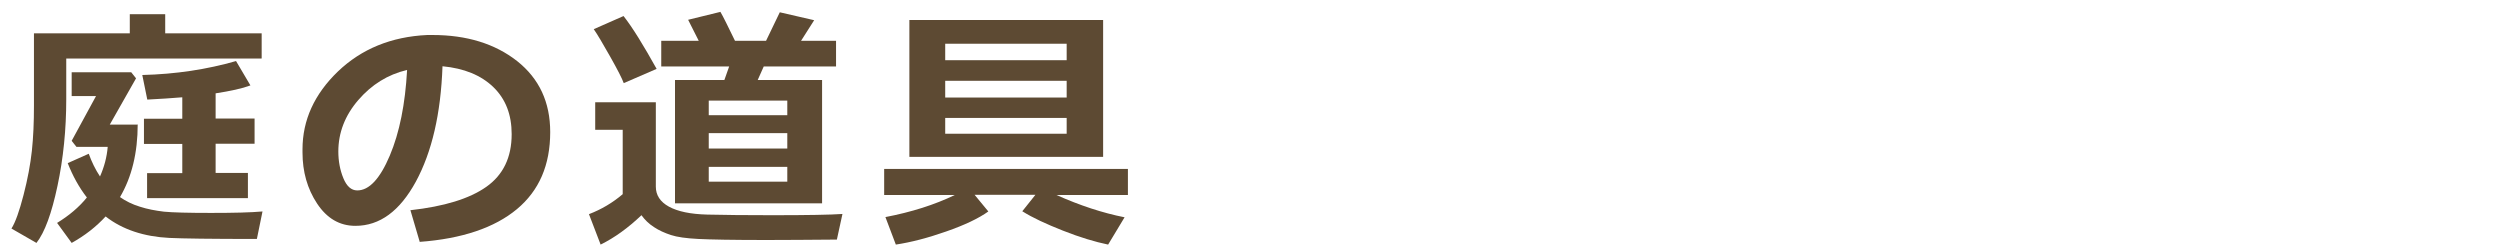
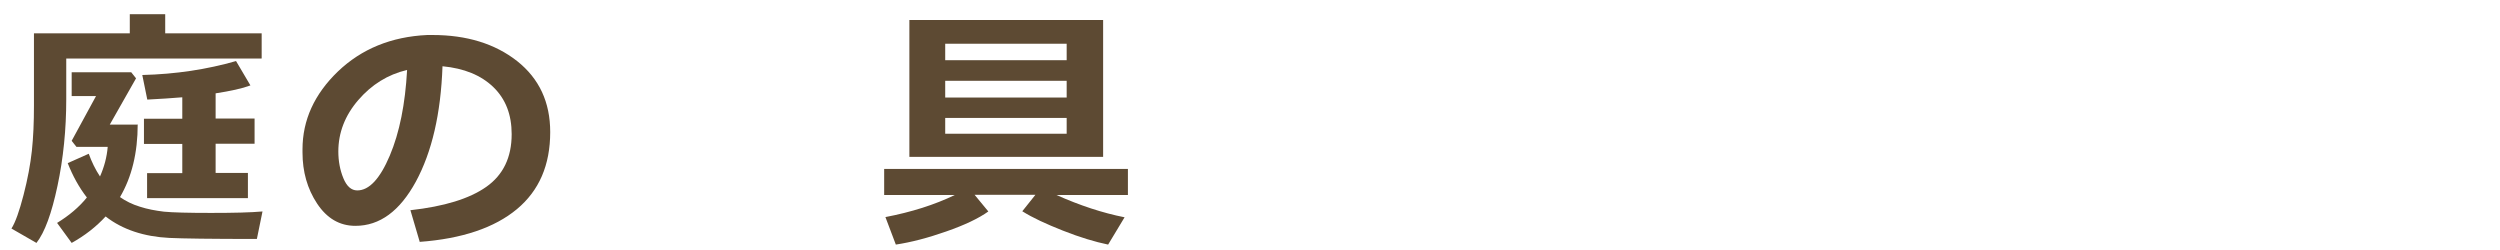
<svg xmlns="http://www.w3.org/2000/svg" id="a" viewBox="0 0 120 12">
  <defs>
    <style>.b{fill:#5d4a33;}</style>
  </defs>
  <path class="b" d="M12.55,2.81H3.18v1.95c0,1.46-.14,2.84-.42,4.16s-.61,2.23-1.01,2.74l-1.2-.69c.19-.3,.38-.84,.58-1.61,.2-.77,.33-1.48,.4-2.12,.07-.65,.1-1.37,.1-2.18V1.6H6.23V.68h1.7v.92h4.63v1.2Zm-5.94,3.15c0,1.38-.29,2.55-.85,3.5,.27,.19,.59,.35,.95,.46,.37,.12,.75,.19,1.16,.24,.41,.04,1.16,.06,2.26,.06s1.91-.02,2.47-.07l-.27,1.32c-2.19,0-3.59-.02-4.2-.05-.61-.03-1.17-.13-1.68-.3s-.97-.41-1.38-.73c-.46,.5-1,.92-1.63,1.27l-.7-.96c.57-.35,1.05-.75,1.43-1.22-.38-.49-.68-1.04-.92-1.65l1.01-.45c.14,.39,.32,.76,.54,1.09,.2-.45,.33-.93,.37-1.42h-1.5l-.23-.29,1.17-2.15h-1.17v-1.14h2.86l.23,.29-1.26,2.22h1.35Zm5.29,3.55H7.06v-1.2h1.69v-1.4h-1.84v-1.21h1.84v-1.03c-.5,.04-1.06,.08-1.68,.11l-.24-1.18c1.61-.04,3.11-.27,4.5-.67l.69,1.17c-.4,.15-.96,.27-1.67,.38v1.21h1.87v1.21h-1.87v1.4h1.55v1.2Z" />
  <path class="b" d="M20.15,11.62l-.45-1.53c1.62-.18,2.83-.55,3.64-1.12s1.22-1.41,1.22-2.53c0-.94-.29-1.69-.88-2.26-.59-.57-1.4-.9-2.44-1-.08,2.28-.51,4.12-1.28,5.54-.77,1.41-1.73,2.12-2.9,2.12-.76,0-1.37-.36-1.84-1.07-.47-.71-.7-1.53-.7-2.45v-.15c0-1.41,.57-2.65,1.7-3.74,1.13-1.08,2.56-1.67,4.29-1.75h.25c1.65,0,3,.42,4.06,1.25,1.06,.84,1.59,1.97,1.59,3.41,0,1.58-.53,2.81-1.6,3.7-1.07,.89-2.63,1.42-4.67,1.57Zm-.62-8.26c-.92,.22-1.69,.7-2.33,1.44-.64,.74-.96,1.57-.96,2.47,0,.46,.08,.89,.24,1.28,.16,.39,.38,.59,.67,.59,.57,0,1.09-.56,1.56-1.67s.74-2.48,.83-4.1Z" />
-   <path class="b" d="M40.44,10.26l-.27,1.24c-1.3,.01-2.43,.02-3.38,.02-1.6,0-2.68-.02-3.27-.05-.58-.03-1.02-.09-1.32-.19s-.57-.22-.81-.38c-.25-.16-.44-.35-.6-.57-.64,.61-1.29,1.08-1.96,1.41l-.56-1.46c.6-.23,1.14-.55,1.62-.96v-3.09h-1.32v-1.32h2.91v4.05c0,.41,.21,.73,.63,.96,.42,.23,1.03,.36,1.84,.38,.81,.02,1.84,.03,3.11,.03,1.7,0,2.82-.02,3.38-.06ZM31.51,3.31l-1.57,.68c-.08-.22-.3-.65-.65-1.27-.35-.62-.61-1.06-.79-1.32l1.43-.63c.44,.56,.96,1.41,1.59,2.54Zm.89,6.46V3.84h2.37l.23-.65h-3.26V1.96h1.8l-.51-1.01,1.55-.38c.13,.22,.36,.69,.7,1.39h1.49l.66-1.37,1.65,.38-.63,.99h1.68v1.23h-3.47c-.05,.11-.15,.33-.29,.65h3.09v5.92h-7.06Zm5.39-4.24v-.7h-3.77v.7h3.77Zm-3.77,1.6h3.77v-.74h-3.77v.74Zm0,1.59h3.77v-.71h-3.77v.71Z" />
  <path class="b" d="M47.44,10.15c-.46,.33-1.13,.65-2.02,.96-.88,.31-1.69,.52-2.42,.63l-.5-1.32c1.25-.24,2.36-.59,3.33-1.06h-3.39v-1.25h11.7v1.25h-3.43c1.12,.5,2.21,.86,3.27,1.07l-.79,1.31c-.63-.13-1.36-.35-2.17-.67-.81-.32-1.46-.62-1.95-.93l.63-.79h-2.92l.66,.8Zm5.51-2.62h-9.3V.96h9.3V7.53Zm-1.75-4.64v-.79h-5.83v.79h5.83Zm-5.83,1.79h5.83v-.8h-5.83v.8Zm5.83,.98h-5.83v.76h5.83v-.76Z" />
</svg>